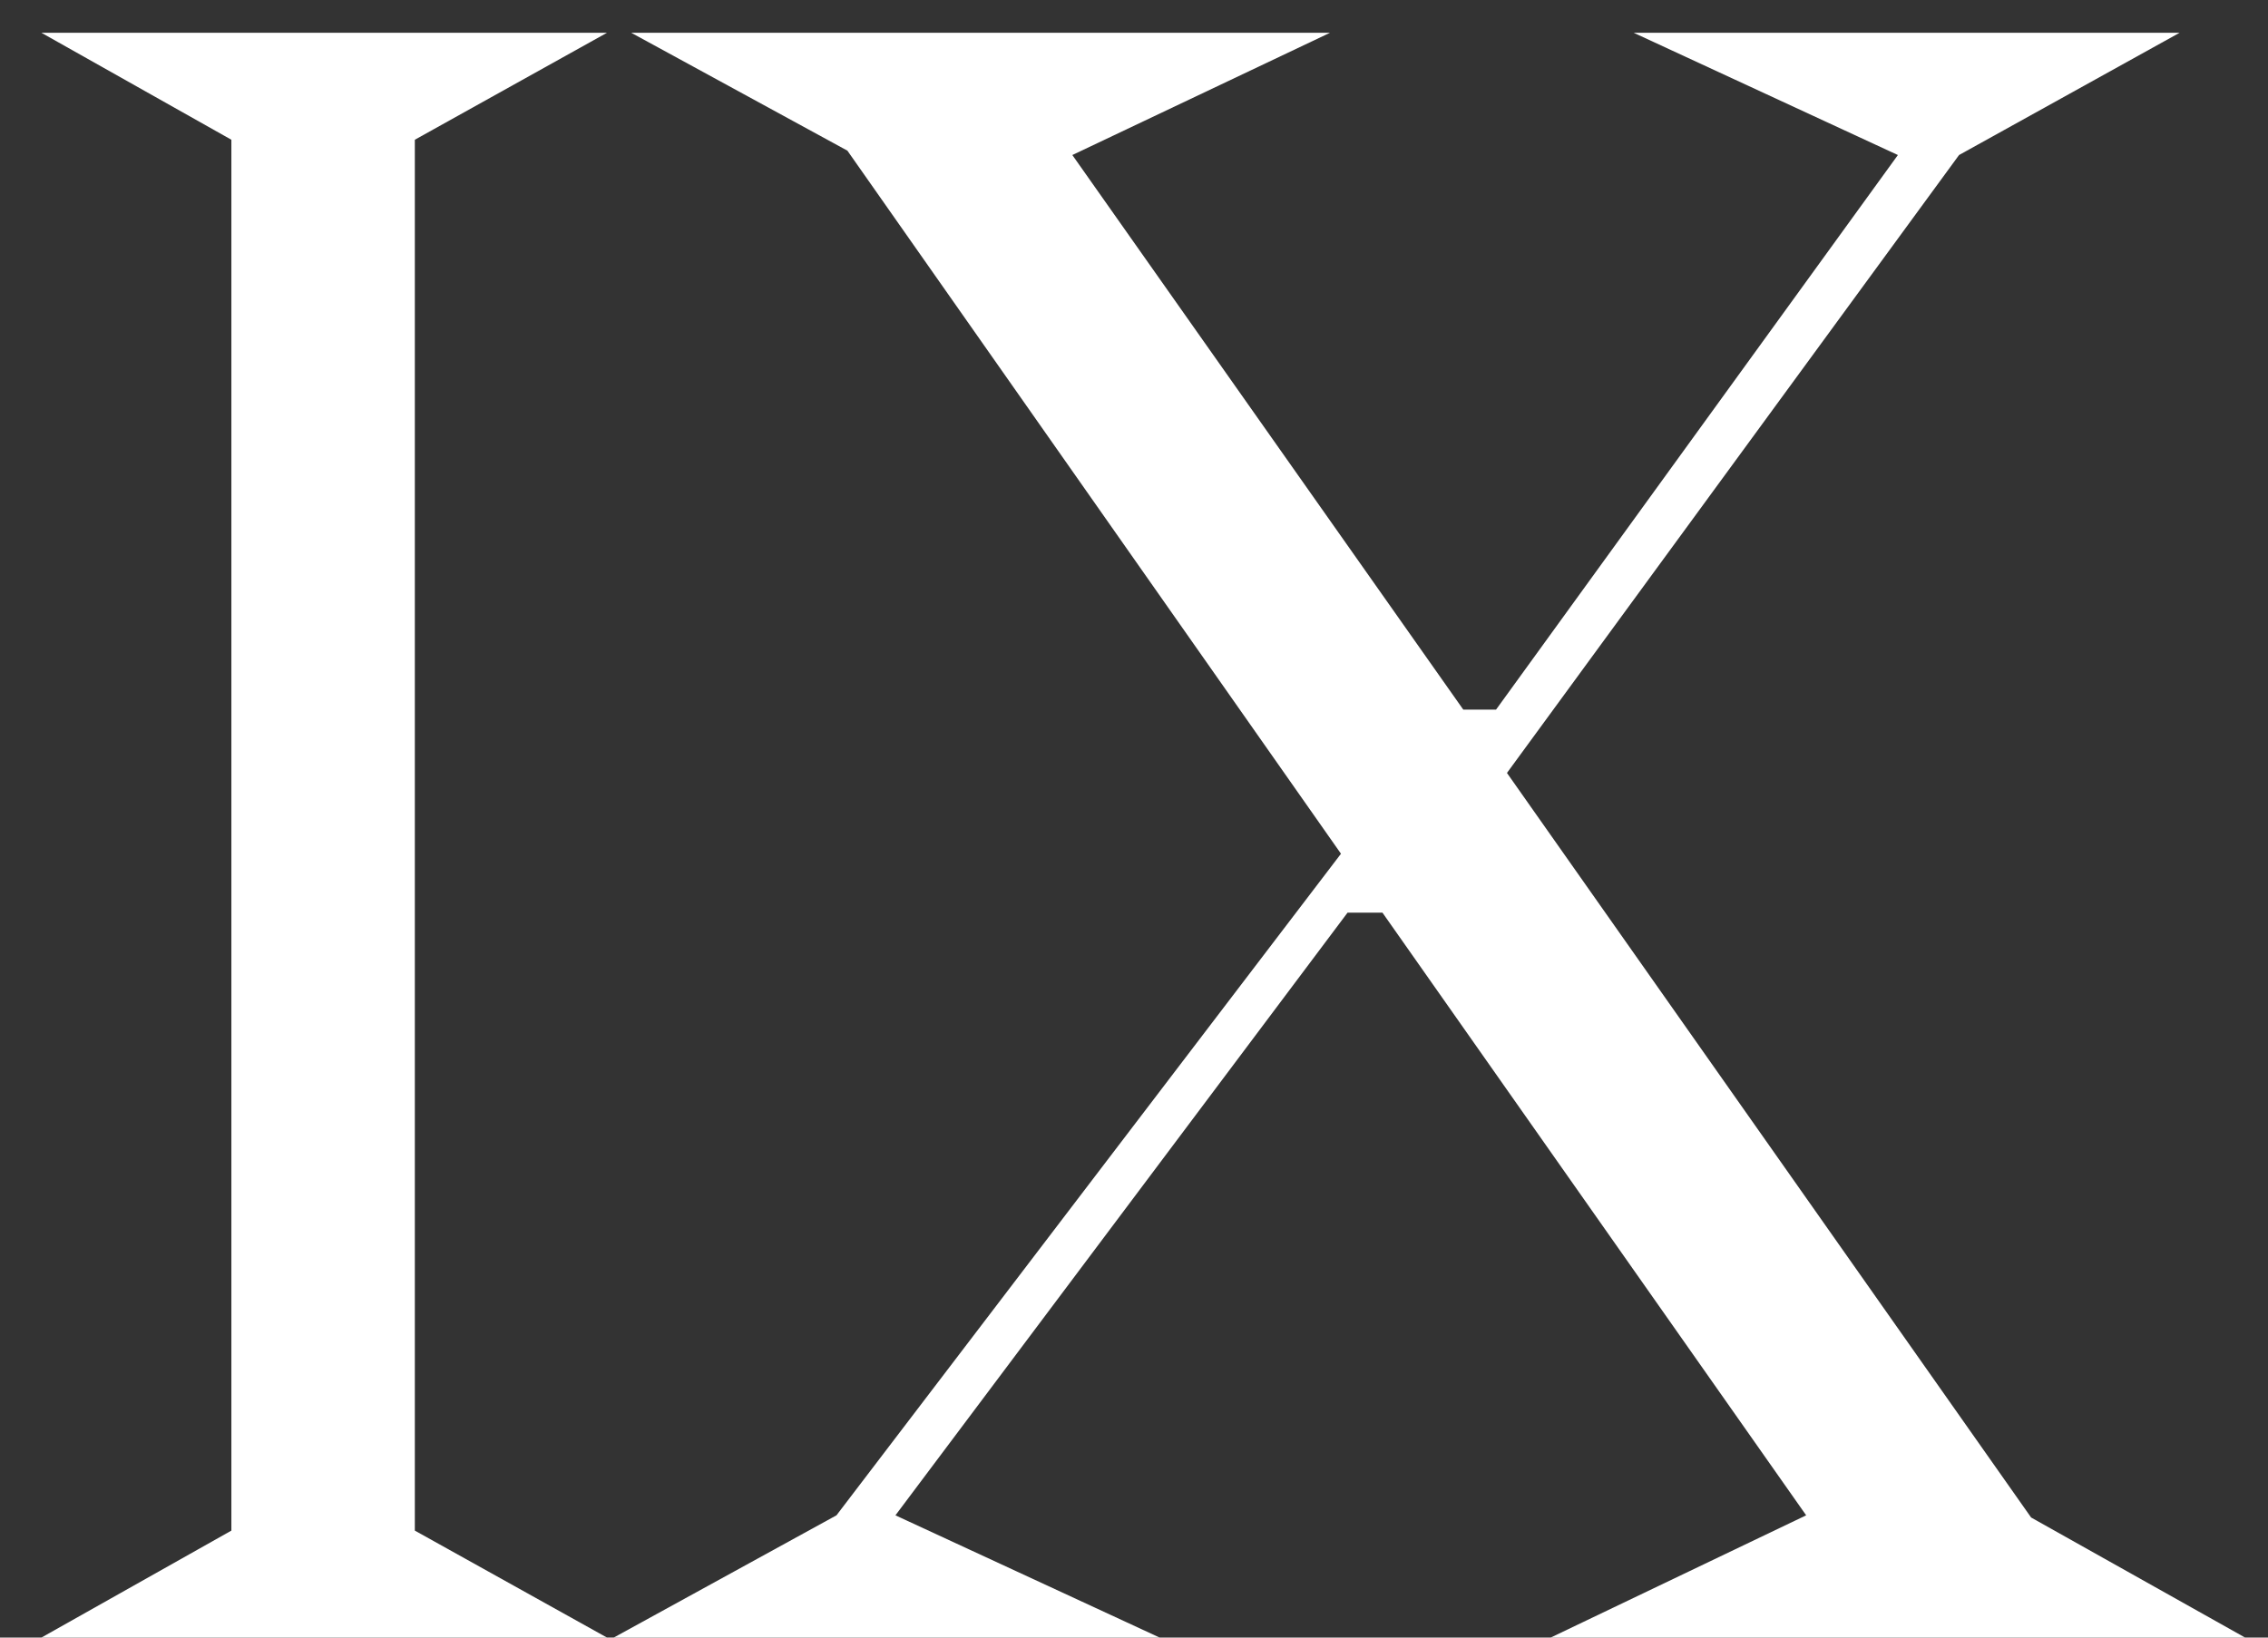
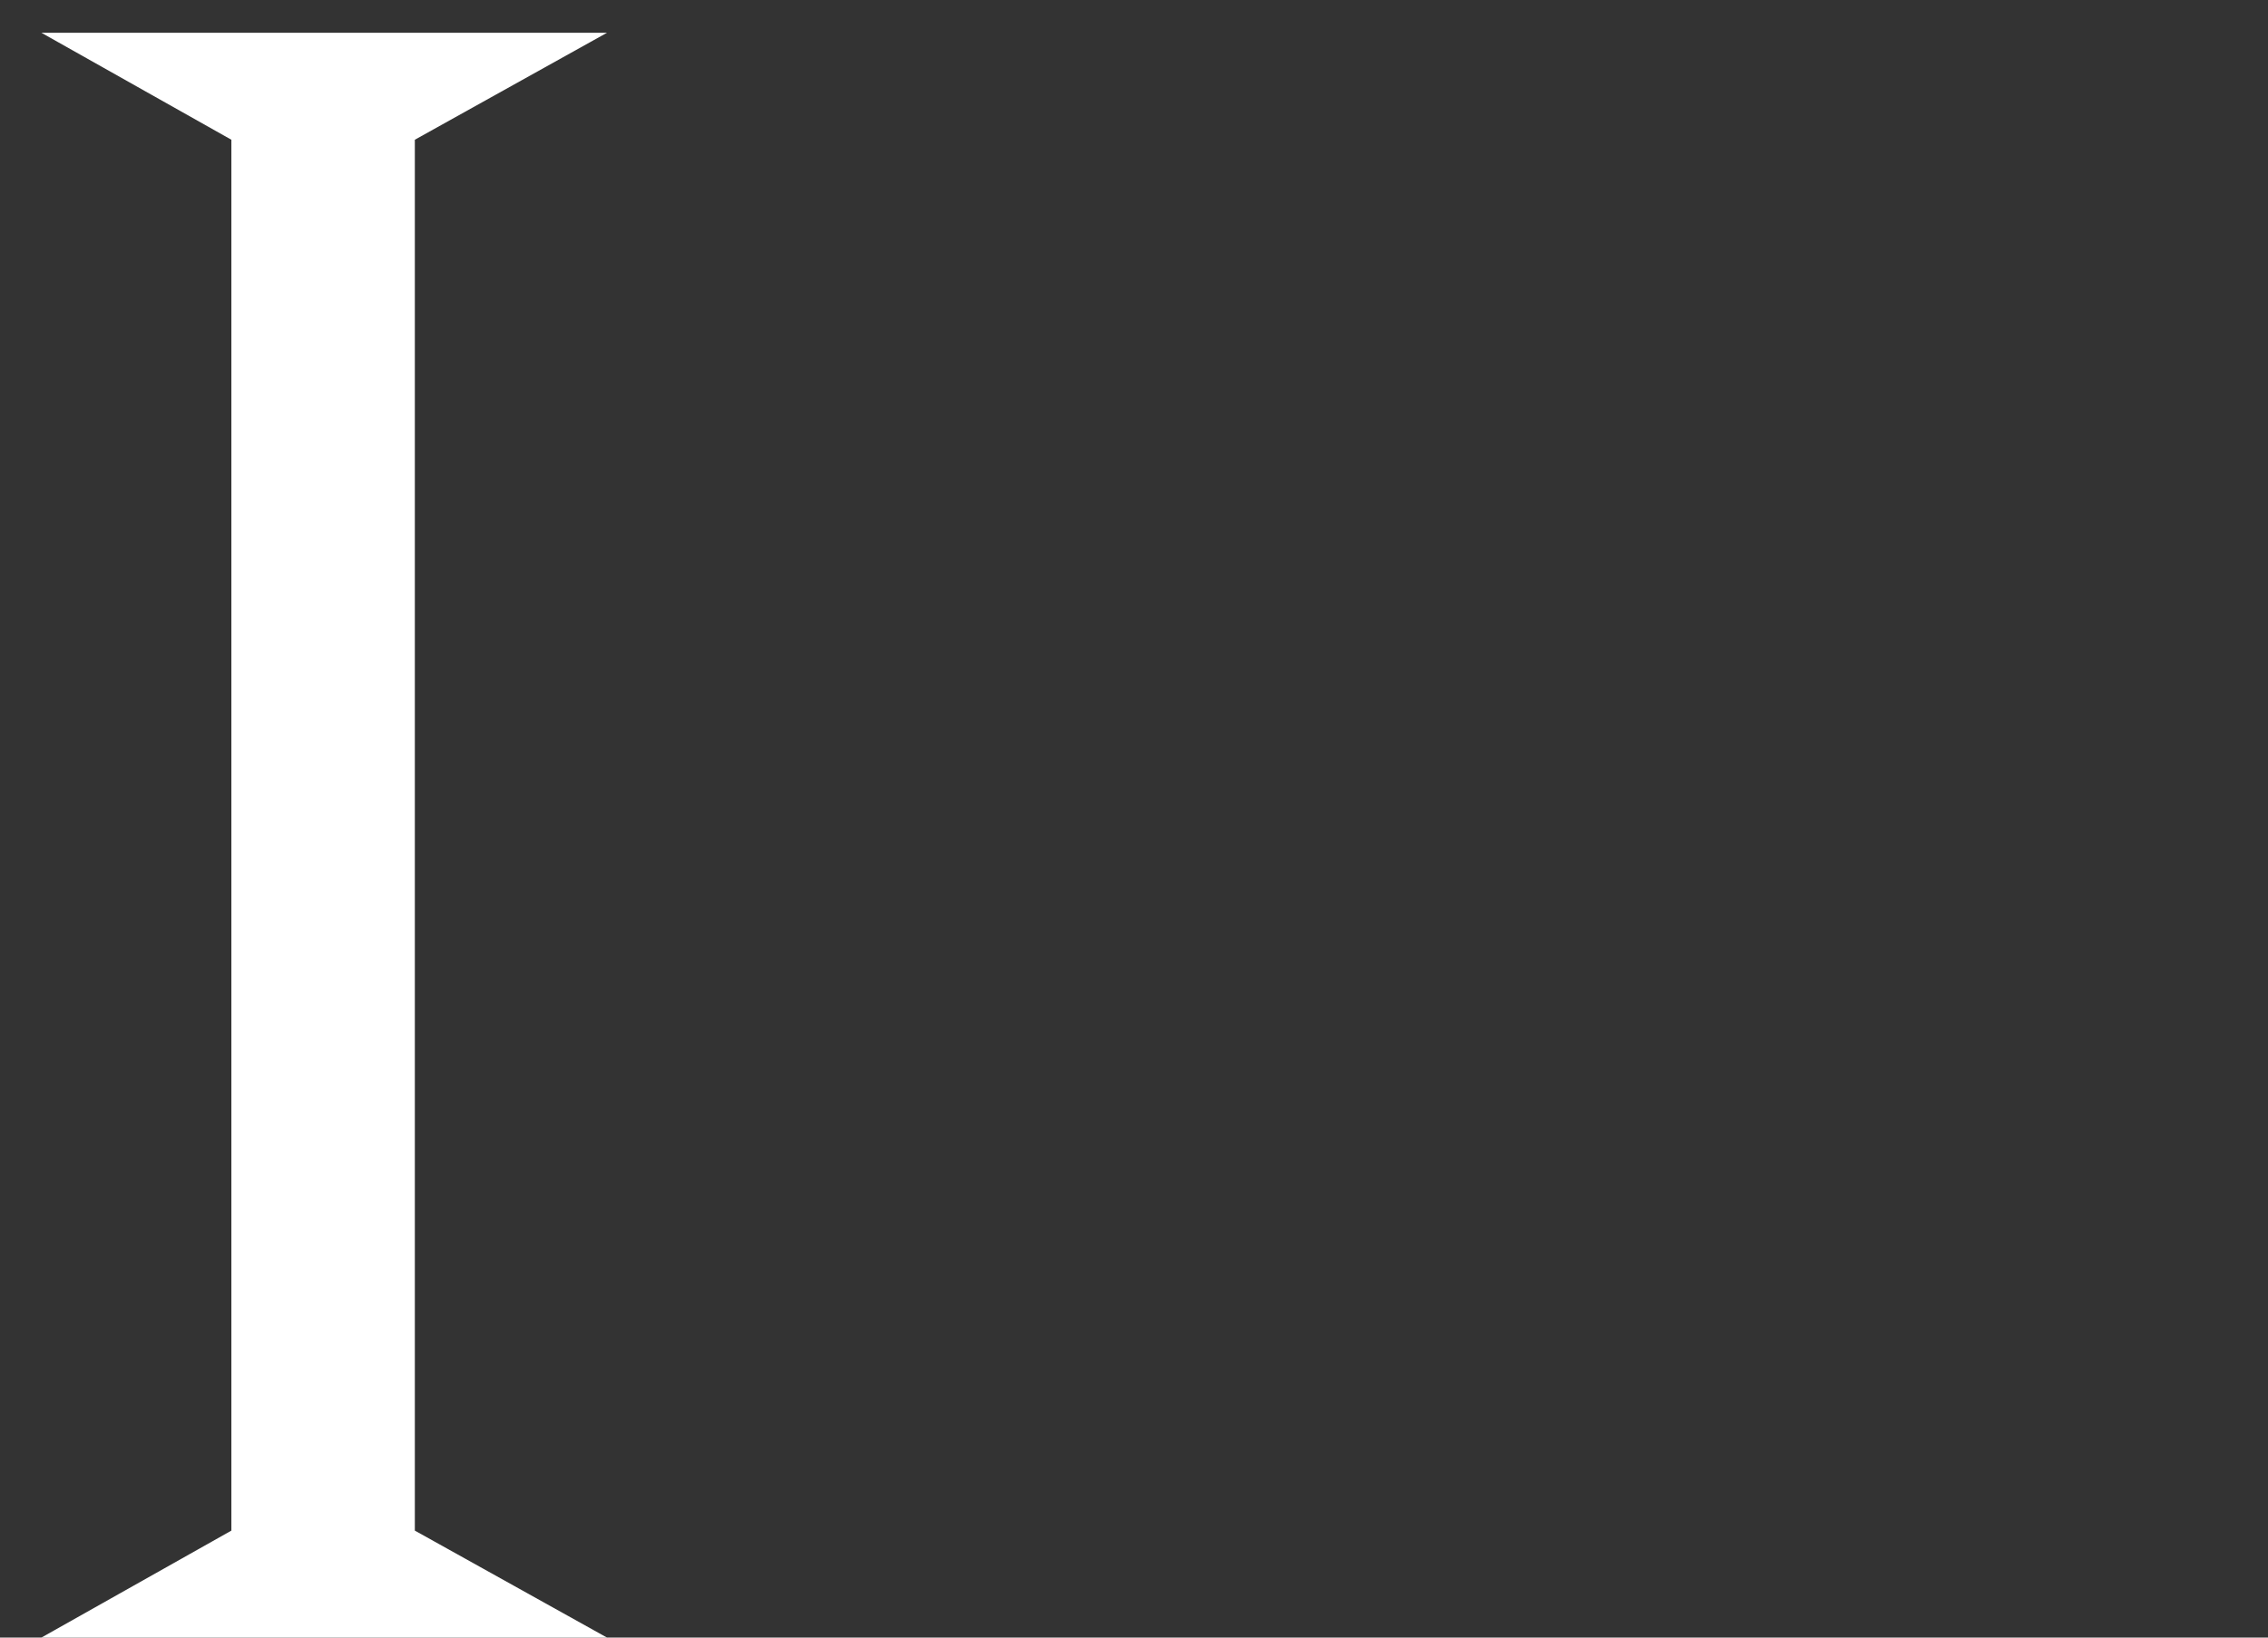
<svg xmlns="http://www.w3.org/2000/svg" width="54px" height="39px" viewBox="0 0 54 39" version="1.1">
  <rect x="0" y="0" width="54" height="39" fill="#333333" stroke="none" />
  <title>IX</title>
  <g id="Timeline" stroke="none" stroke-width="1" fill="none" fill-rule="evenodd">
    <g id="2021-copy" transform="translate(-34, -40)" fill="#FFFFFF" fill-rule="nonzero">
      <g id="IX" transform="translate(34.985, 40.78)">
        <polygon id="Path" points="0 38.22 13.468 38.22 8.892 35.672 8.892 2.548 13.468 0 0 0 4.524 2.548 4.524 35.672" />
-         <polygon id="Path" points="26.627 38.22 20.335 35.308 31.099 20.956 31.931 20.956 42.019 35.308 35.935 38.22 52.471 38.22 47.375 35.36 34.895 17.628 45.659 2.912 50.911 0 37.911 0 44.203 2.912 34.635 16.12 33.855 16.12 24.547 2.912 30.683 0 14.043 0 19.191 2.808 30.943 19.552 18.931 35.308 13.627 38.22" />
      </g>
    </g>
  </g>
</svg>